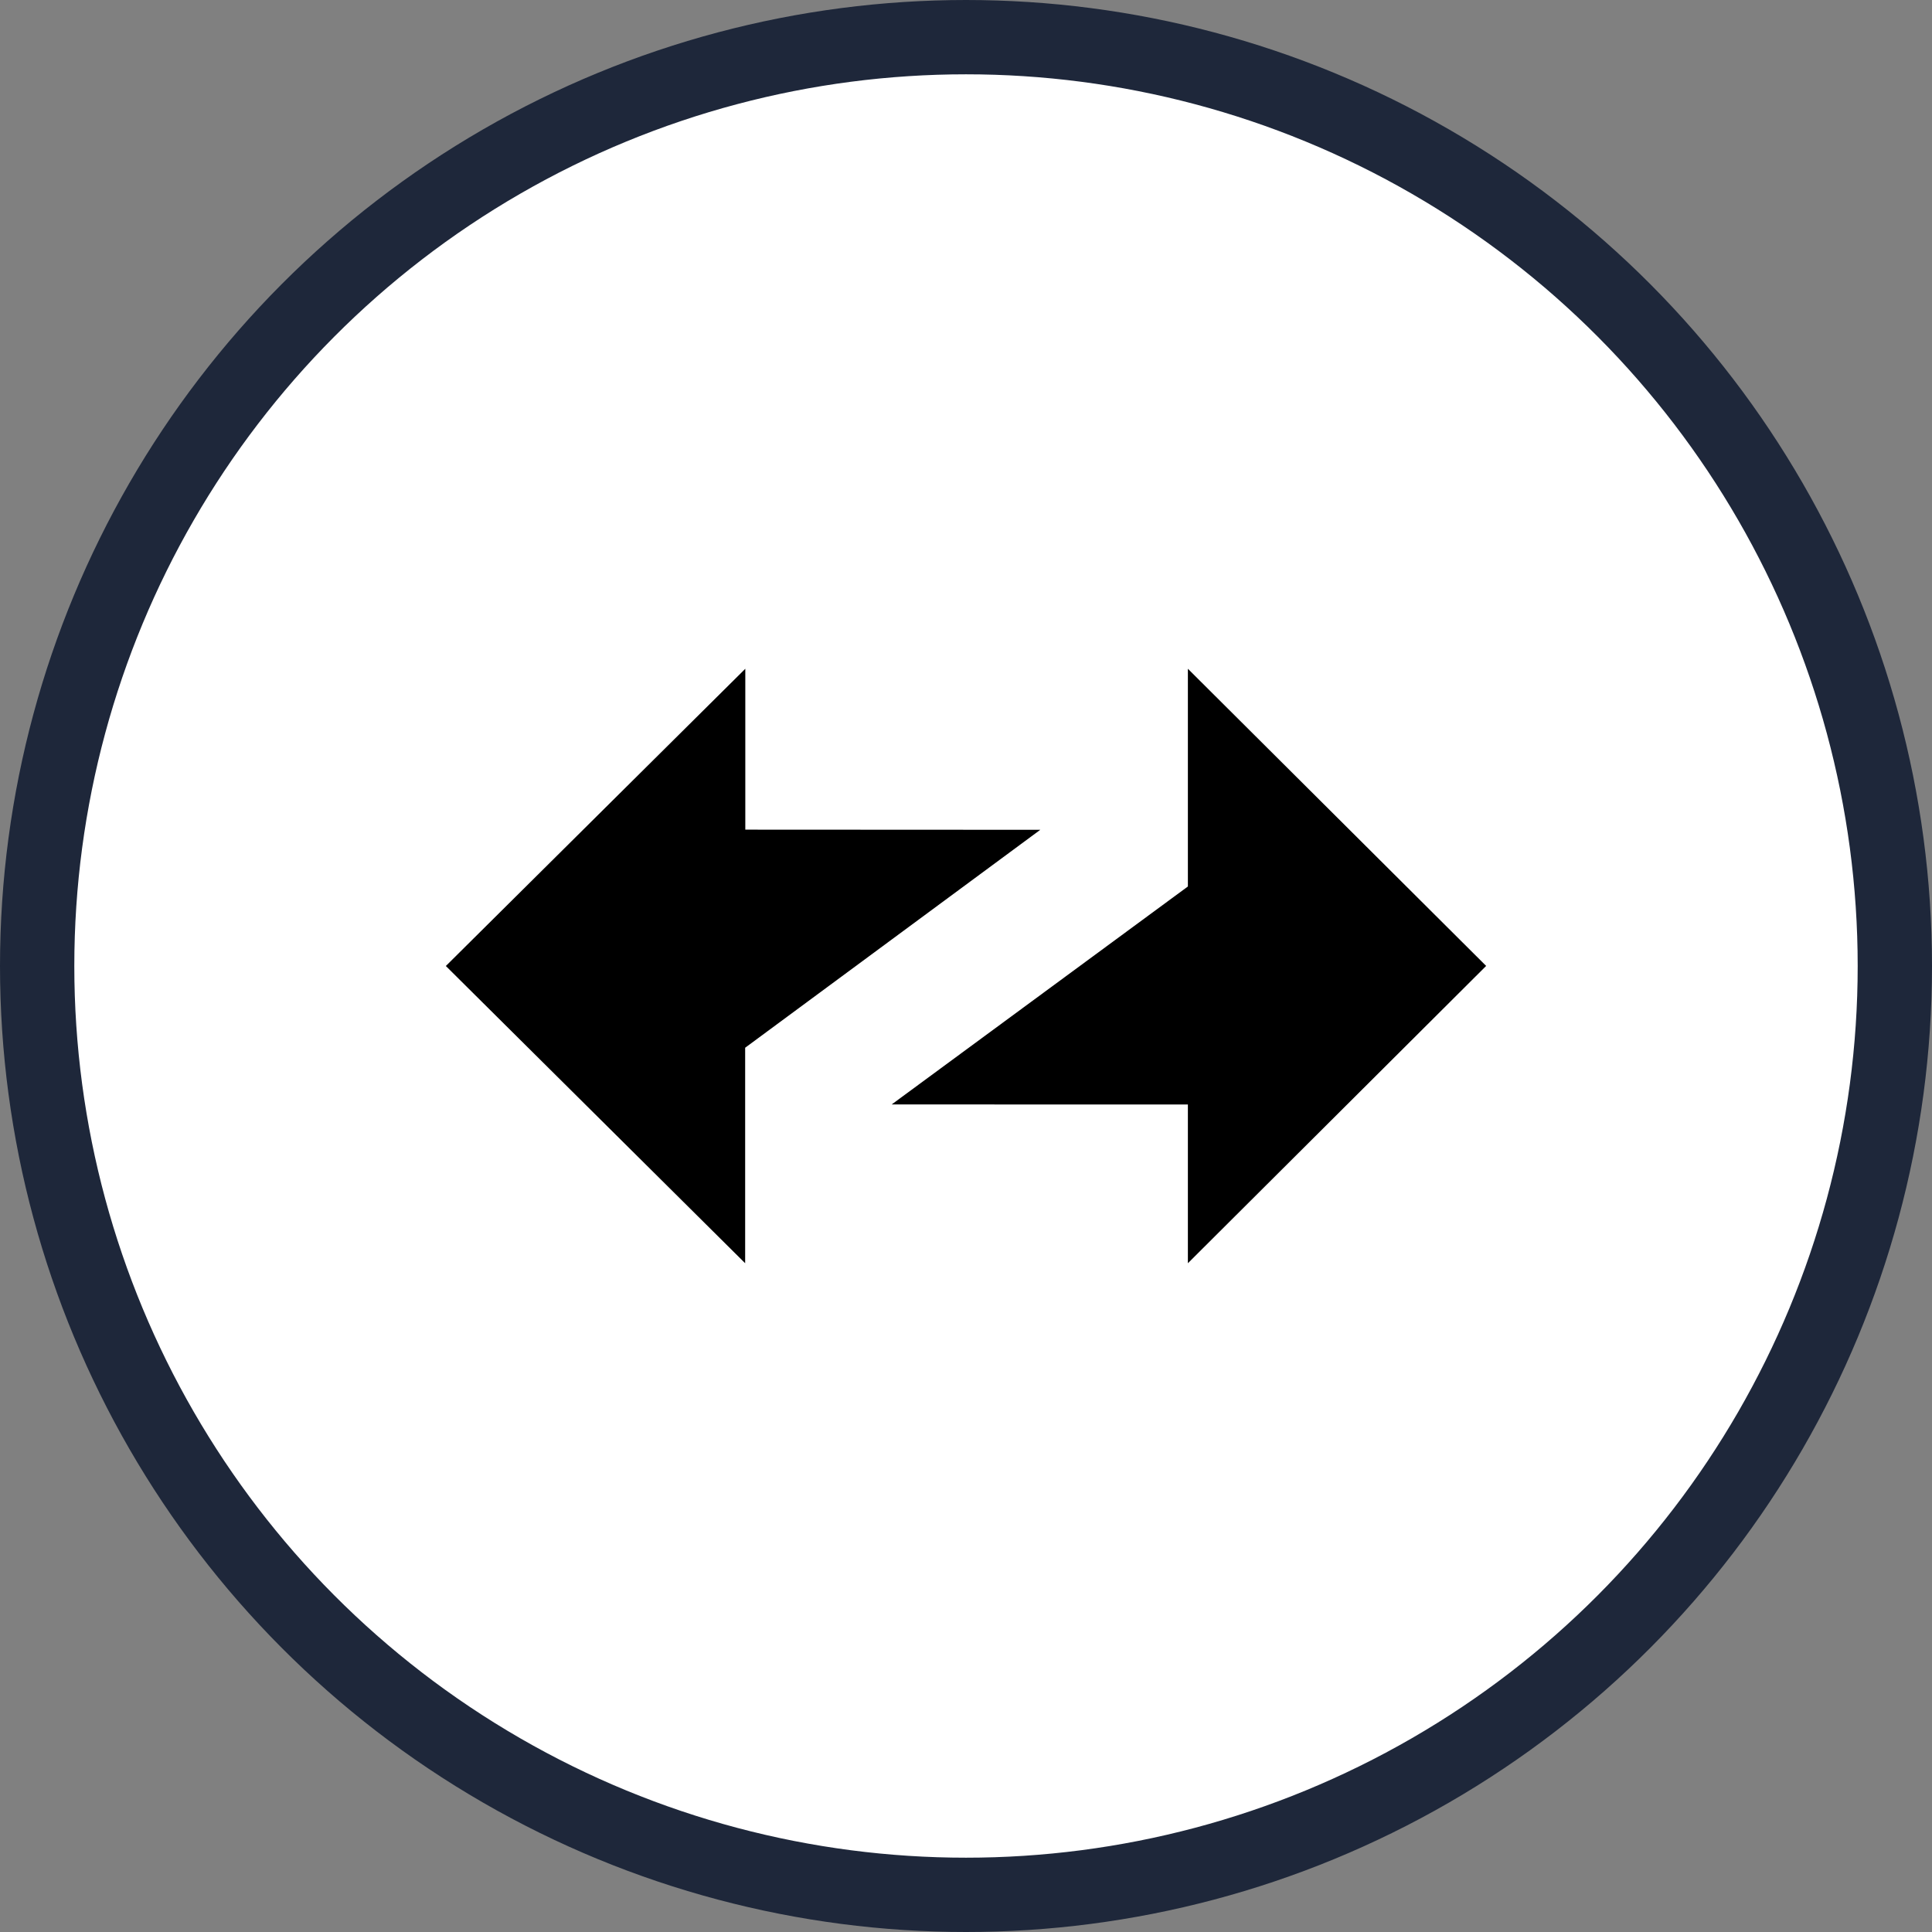
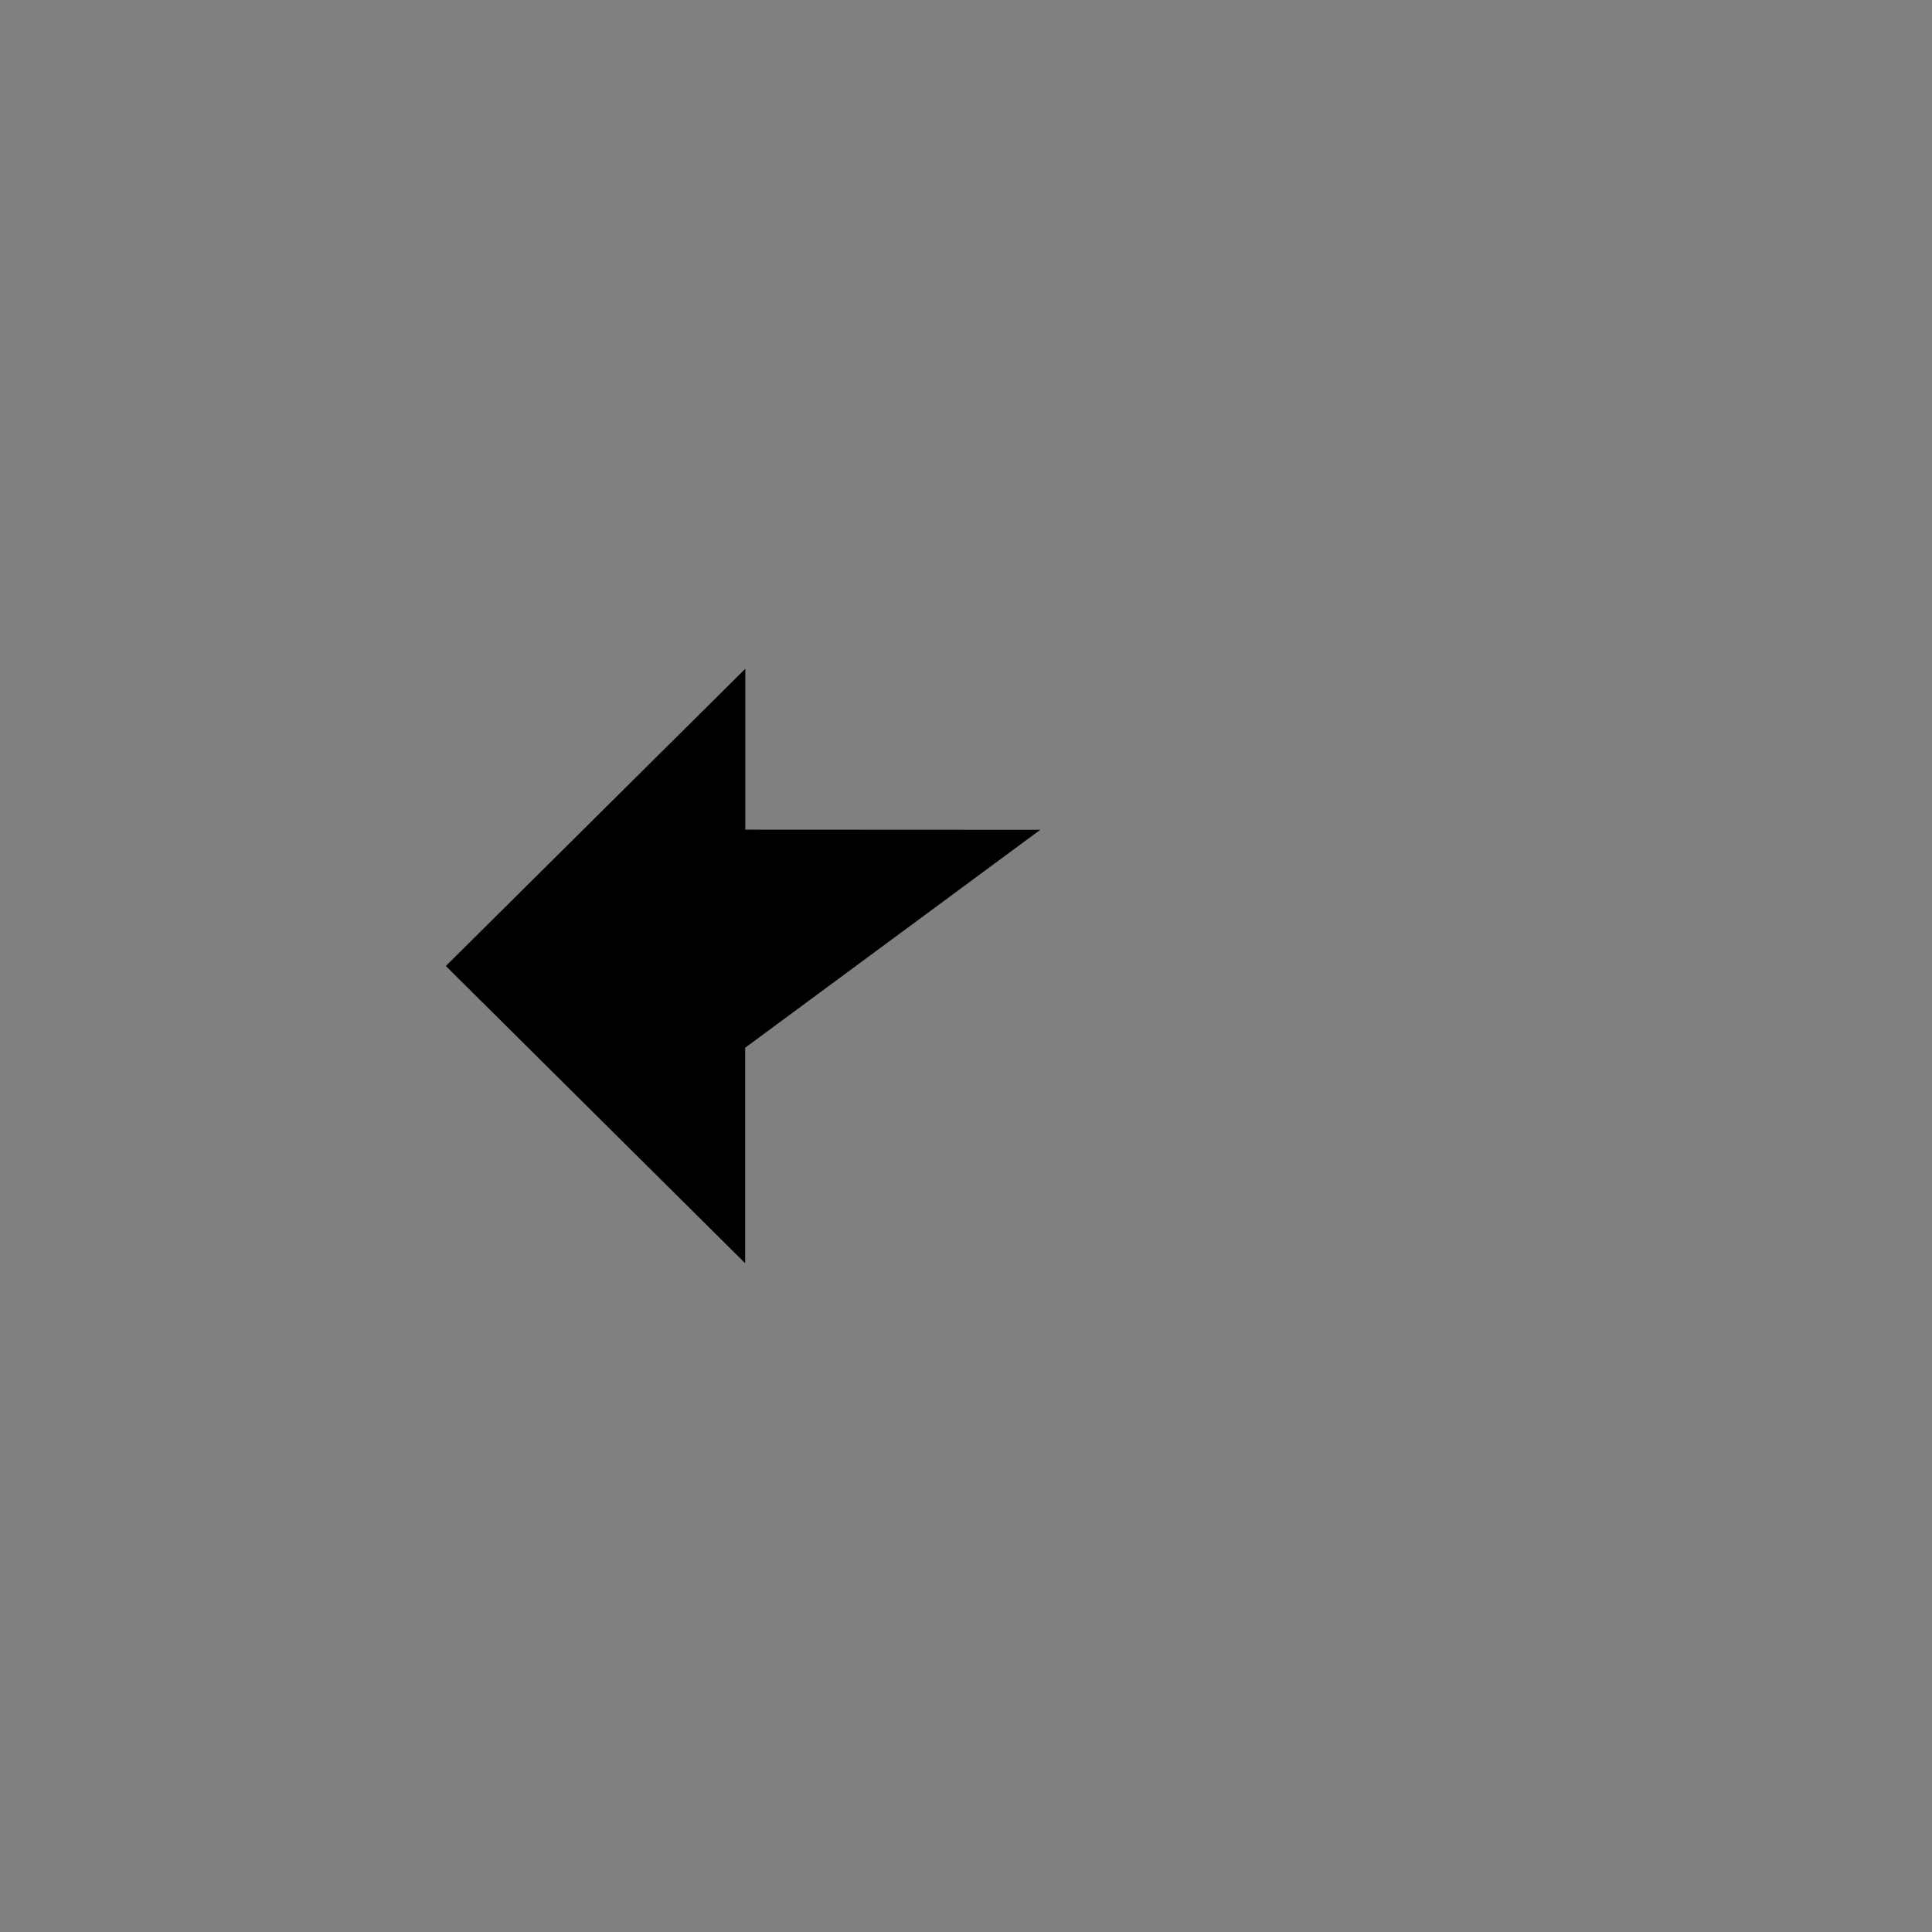
<svg xmlns="http://www.w3.org/2000/svg" width="26" height="26" viewBox="0 0 26 26" fill="none">
  <rect x="0" y="0" width="26" height="26" fill="#808080" stroke="none" />
-   <circle cx="13" cy="13" r="12.5" fill="white" stroke="#1E273A" />
-   <path fill-rule="evenodd" clip-rule="evenodd" d="M20 12.999L15.986 9V11.93L12 14.863L15.986 14.864V17L20 12.999Z" fill="black" />
  <path fill-rule="evenodd" clip-rule="evenodd" d="M6 13L10.028 17V14.1L14 11.167L10.03 11.165V9L6 13Z" fill="black" />
</svg>